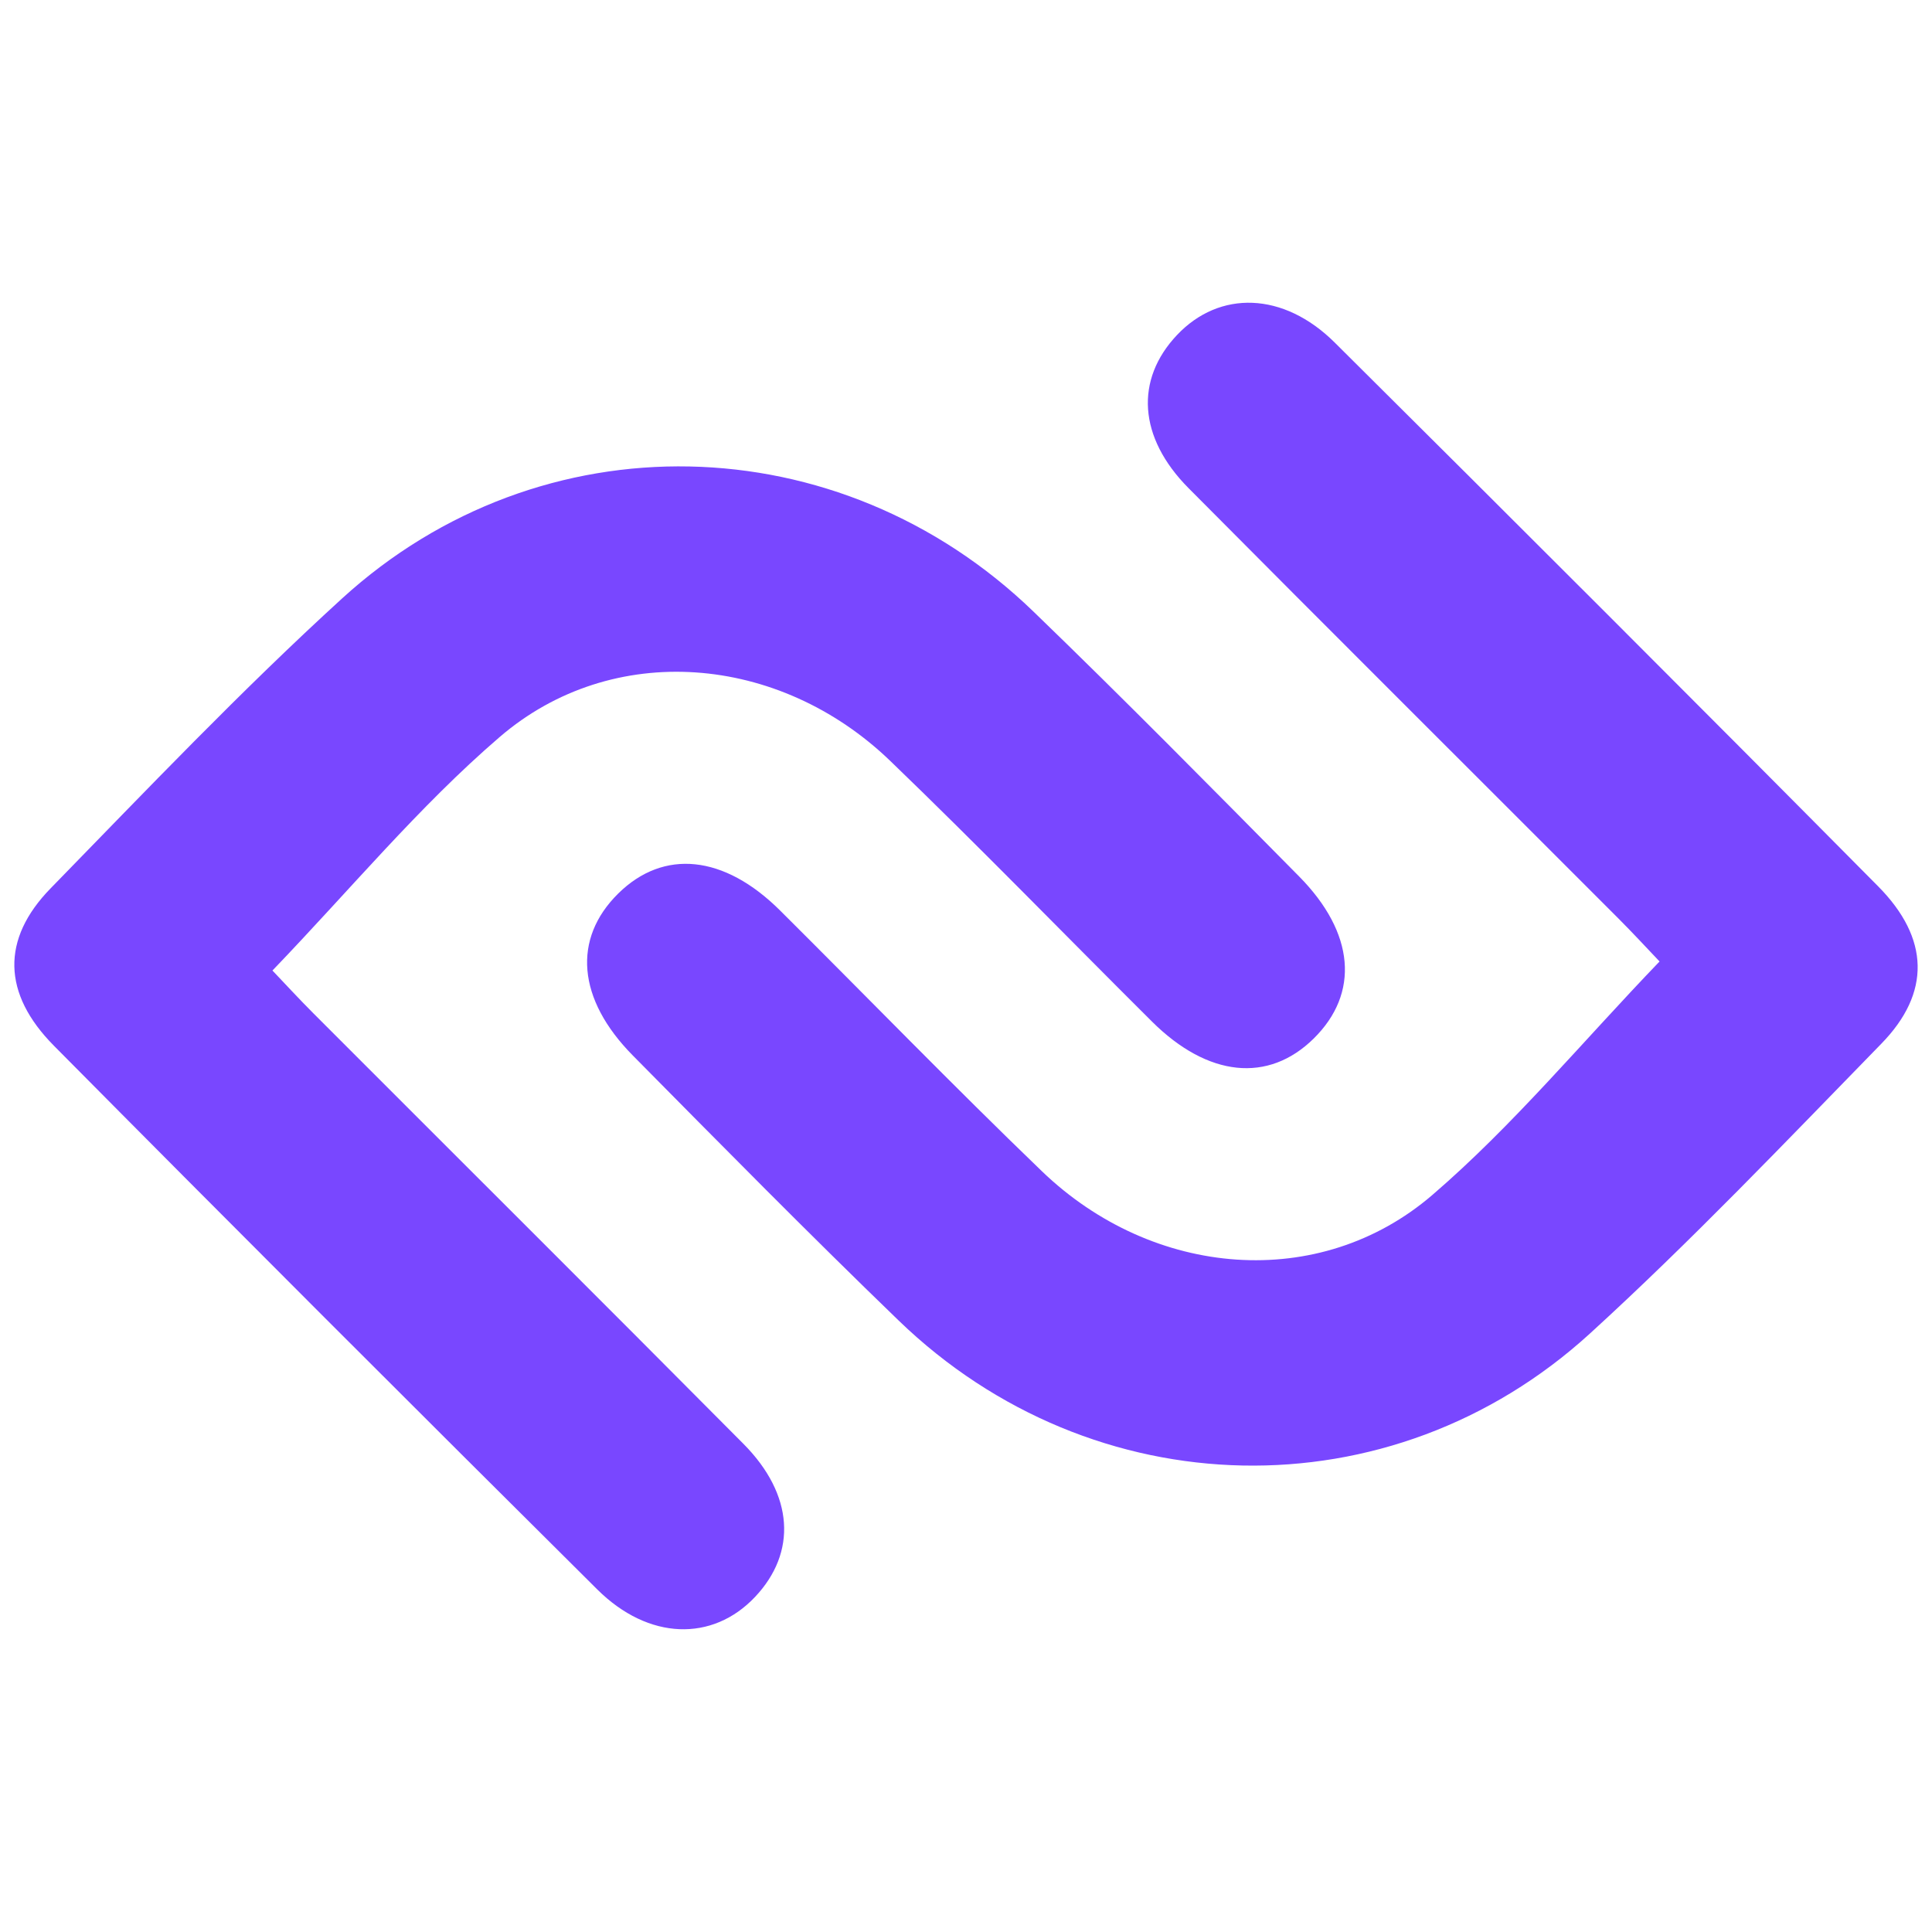
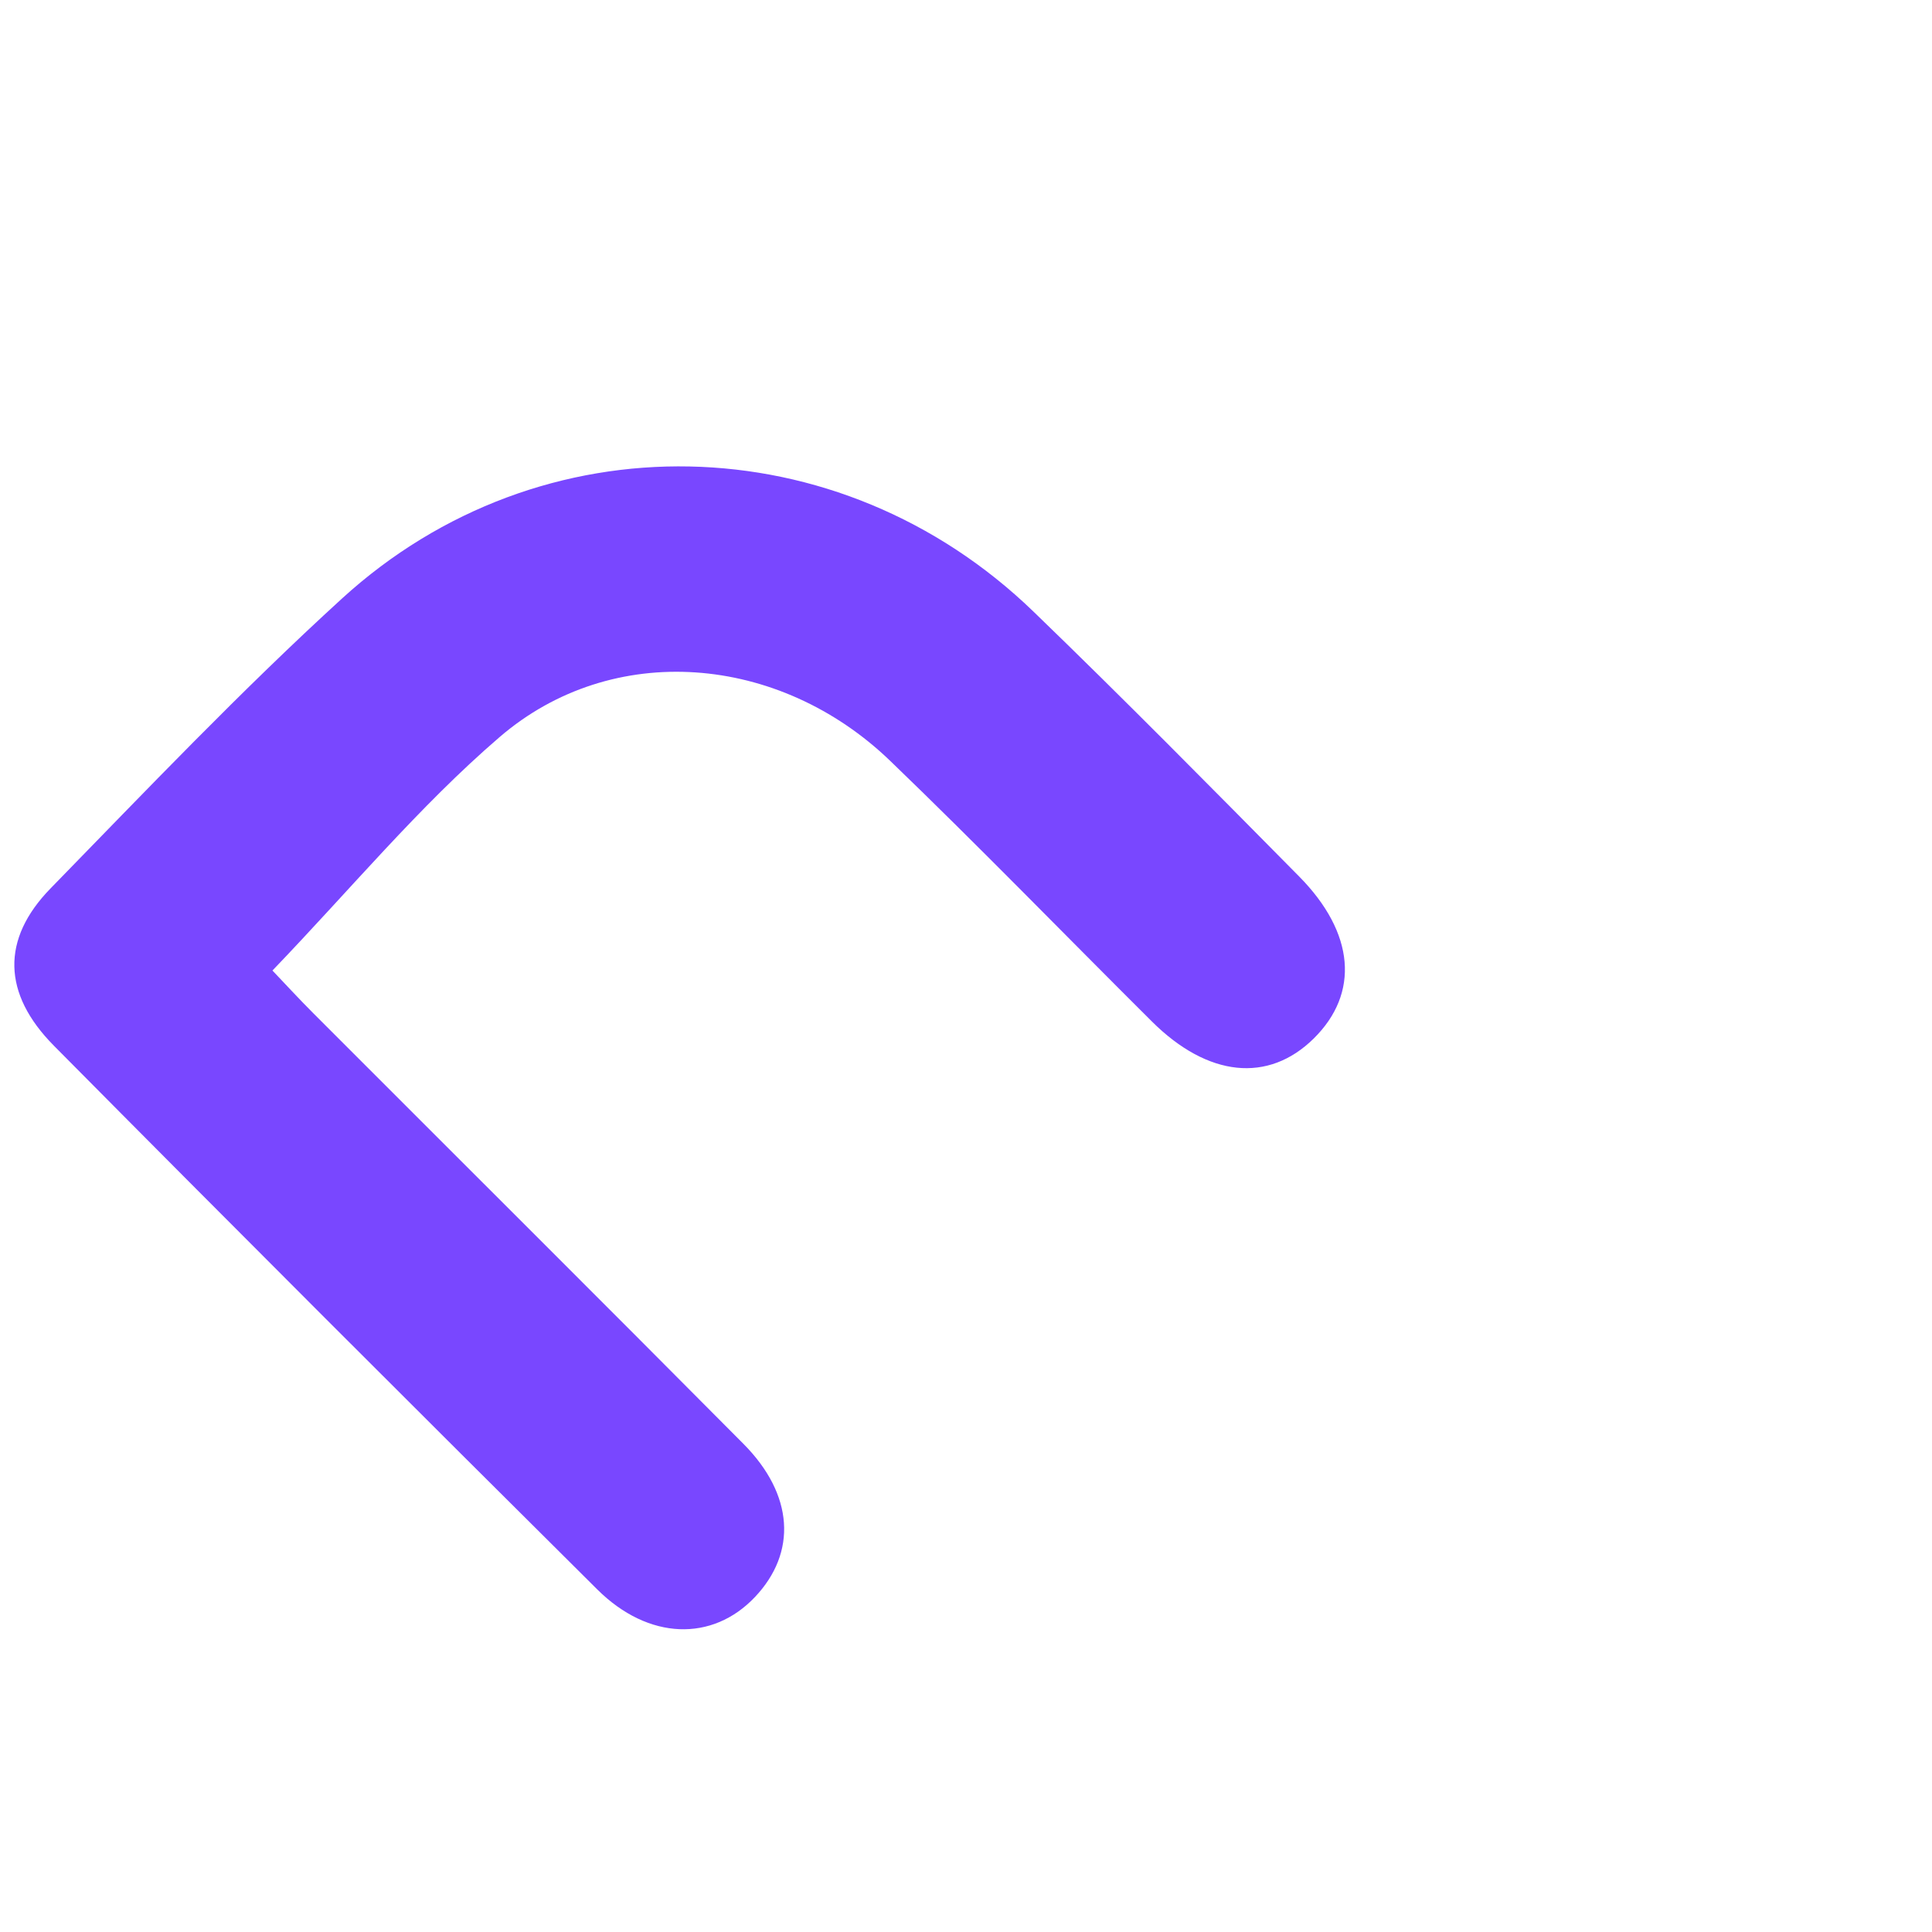
<svg xmlns="http://www.w3.org/2000/svg" id="Capa_1" version="1.1" viewBox="0 0 1080 1080">
  <defs>
    <style>
      .st0 {
        fill: #7947ff;
      }
    </style>
  </defs>
-   <path class="st0" d="M927.71,537.46c-43.39,45.13-81.86,91.7-127,130.52-63.05,54.22-156.14,46.58-218.32-13.29-49.58-47.74-97.53-97.18-146.33-145.73-31.28-31.12-65.06-34.53-90.47-9.47-25.6,25.26-23.04,58.97,8.2,90.58,49.17,49.75,98.3,99.57,148.61,148.16,108.55,104.83,275.12,108.78,386.39,7.22,56.53-51.59,109.44-107.21,162.92-162.04,27.68-28.37,26.99-58.88-1.86-87.99-100.81-101.74-202.14-202.97-303.73-303.93-28.64-28.46-64.39-29.36-88.16-4.22-23.57,24.93-21.73,57.23,6.45,85.61,79.8,80.36,160.08,160.24,240.11,240.37,8.44,8.44,16.52,17.24,23.17,24.21Z" />
  <path class="st0" d="M152.29,542.54c43.39-45.13,81.86-91.7,127-130.52,63.05-54.22,156.14-46.58,218.32,13.29,49.58,47.74,97.53,97.18,146.33,145.73,31.28,31.12,65.06,34.53,90.47,9.47,25.6-25.26,23.04-58.97-8.2-90.58-49.17-49.75-98.3-99.57-148.61-148.16-108.55-104.83-275.12-108.78-386.39-7.22-56.53,51.59-109.44,107.21-162.92,162.04-27.68,28.37-26.99,58.88,1.86,87.99,100.81,101.74,202.14,202.97,303.73,303.93,28.64,28.46,64.39,29.36,88.16,4.22,23.57-24.93,21.73-57.23-6.45-85.61-79.8-80.36-160.08-160.24-240.11-240.37-8.44-8.44-16.52-17.24-23.17-24.21Z" />
</svg>